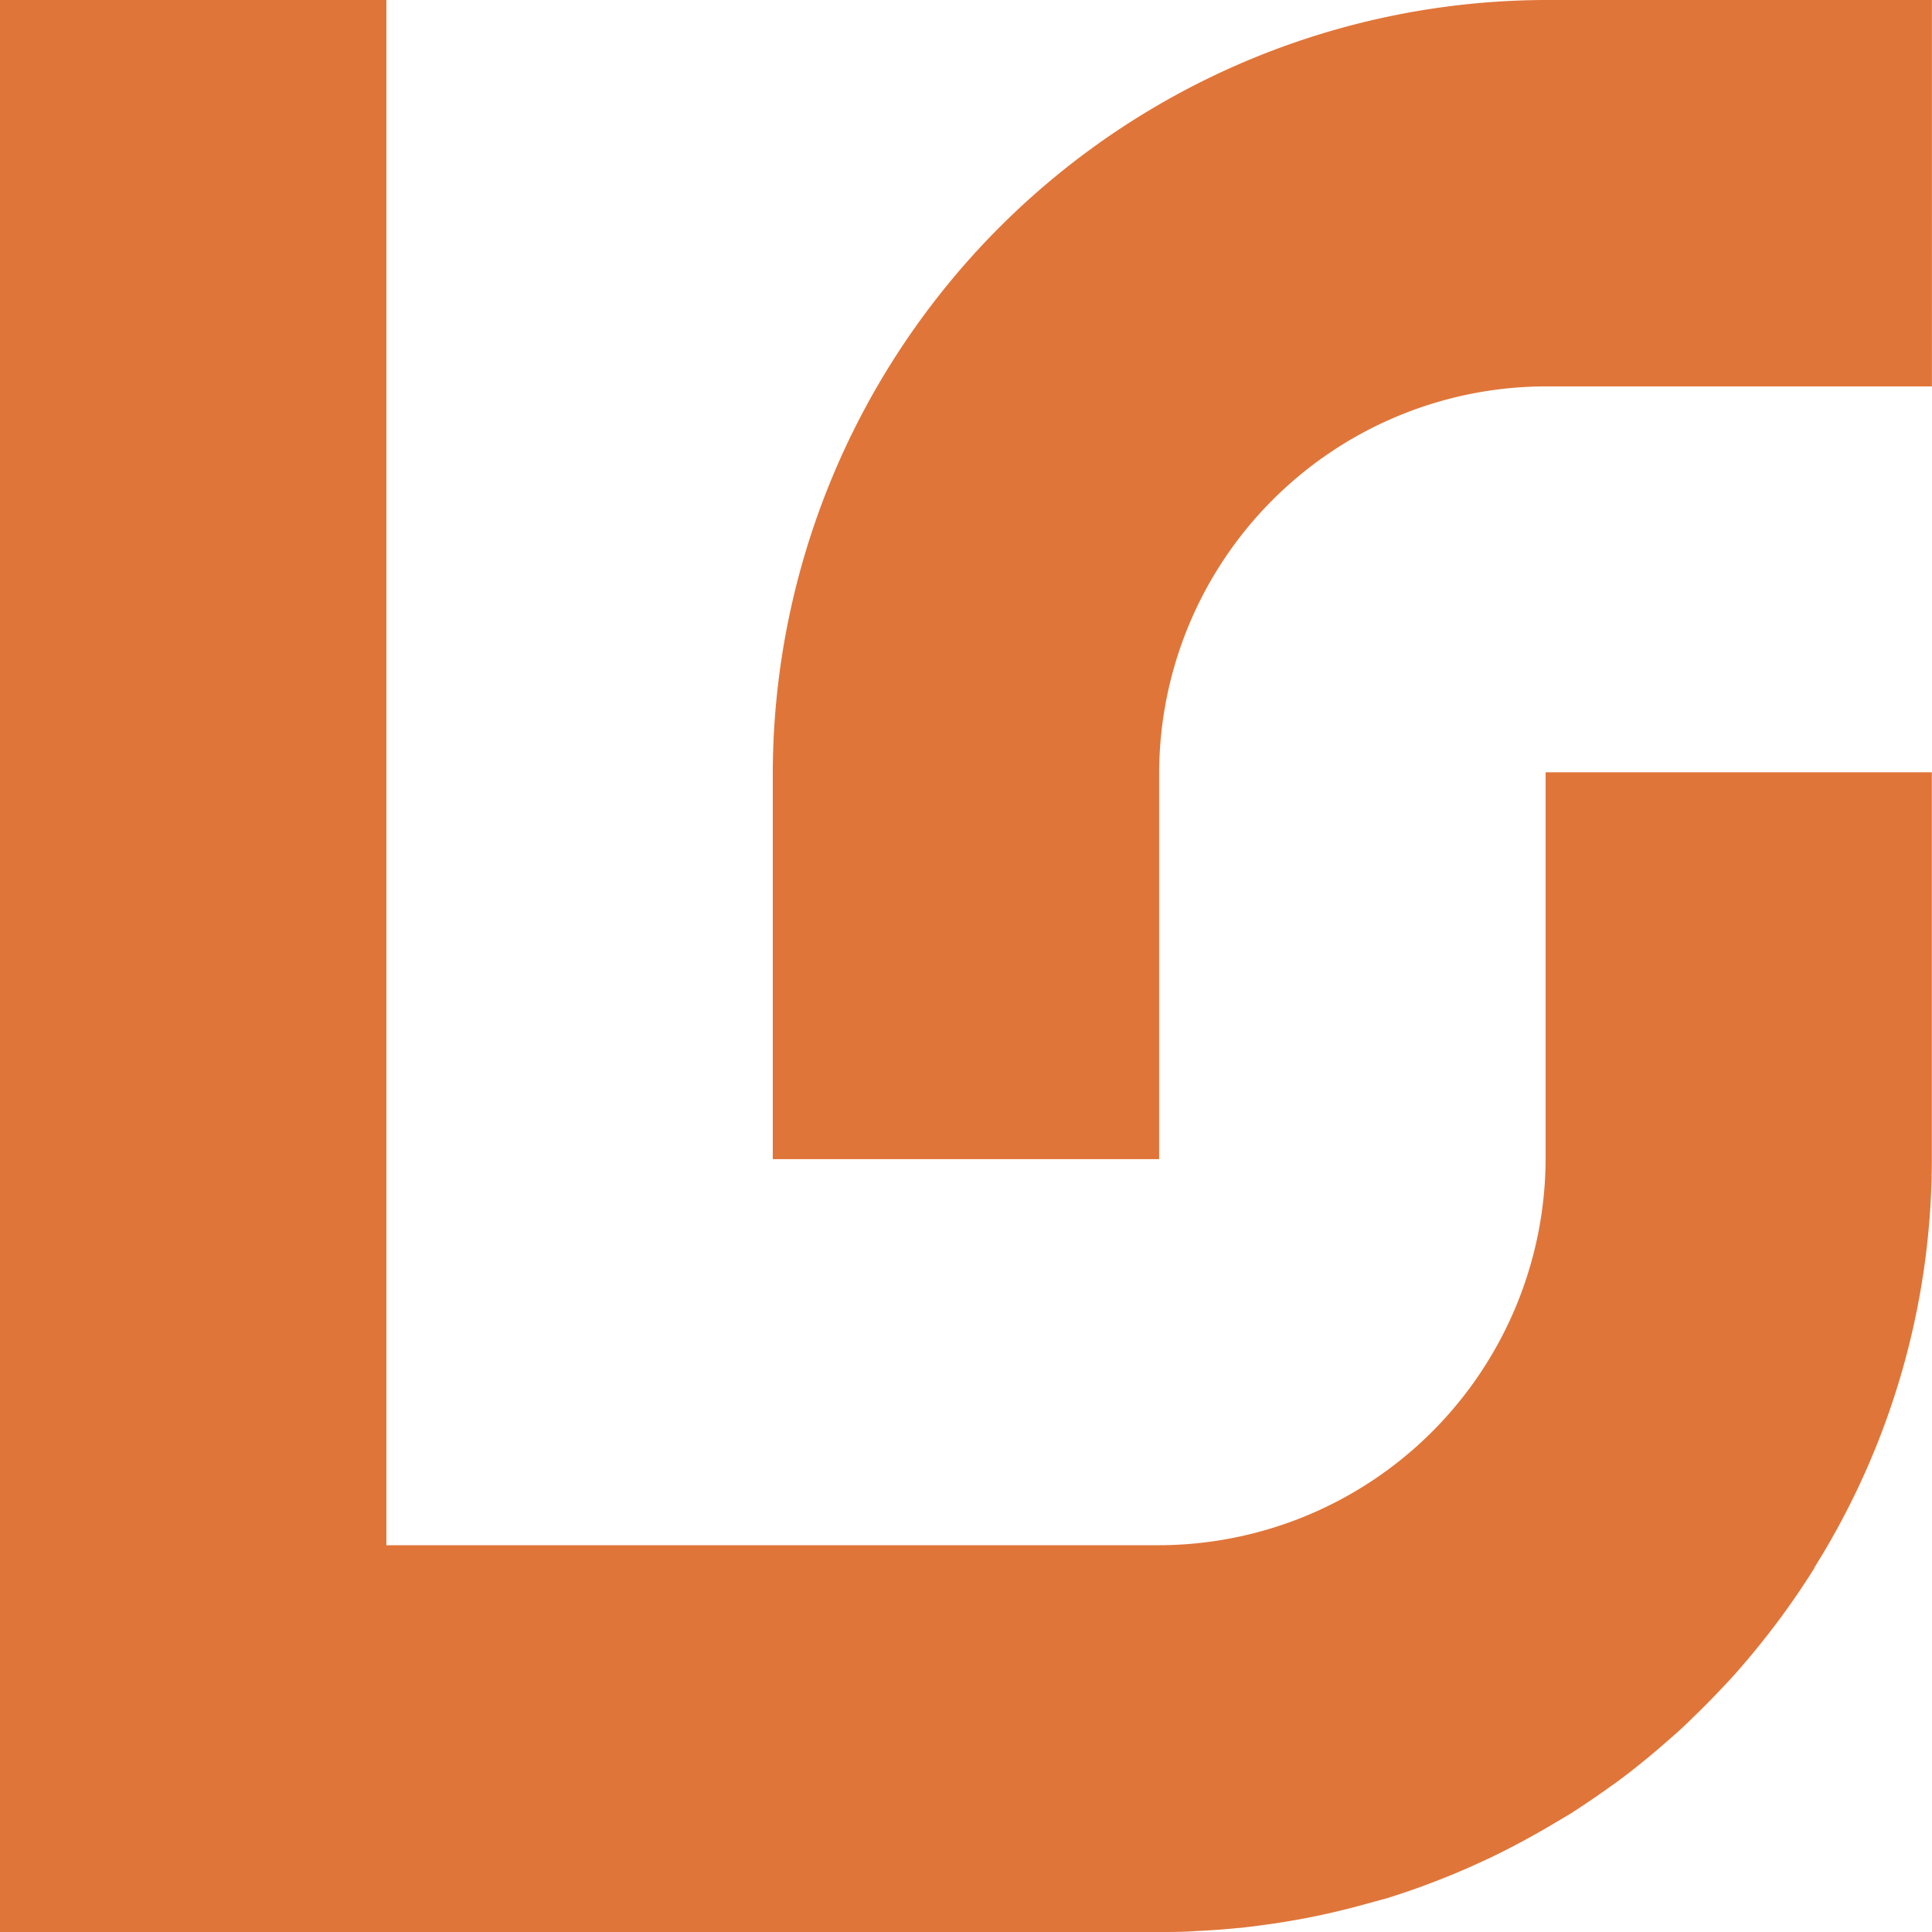
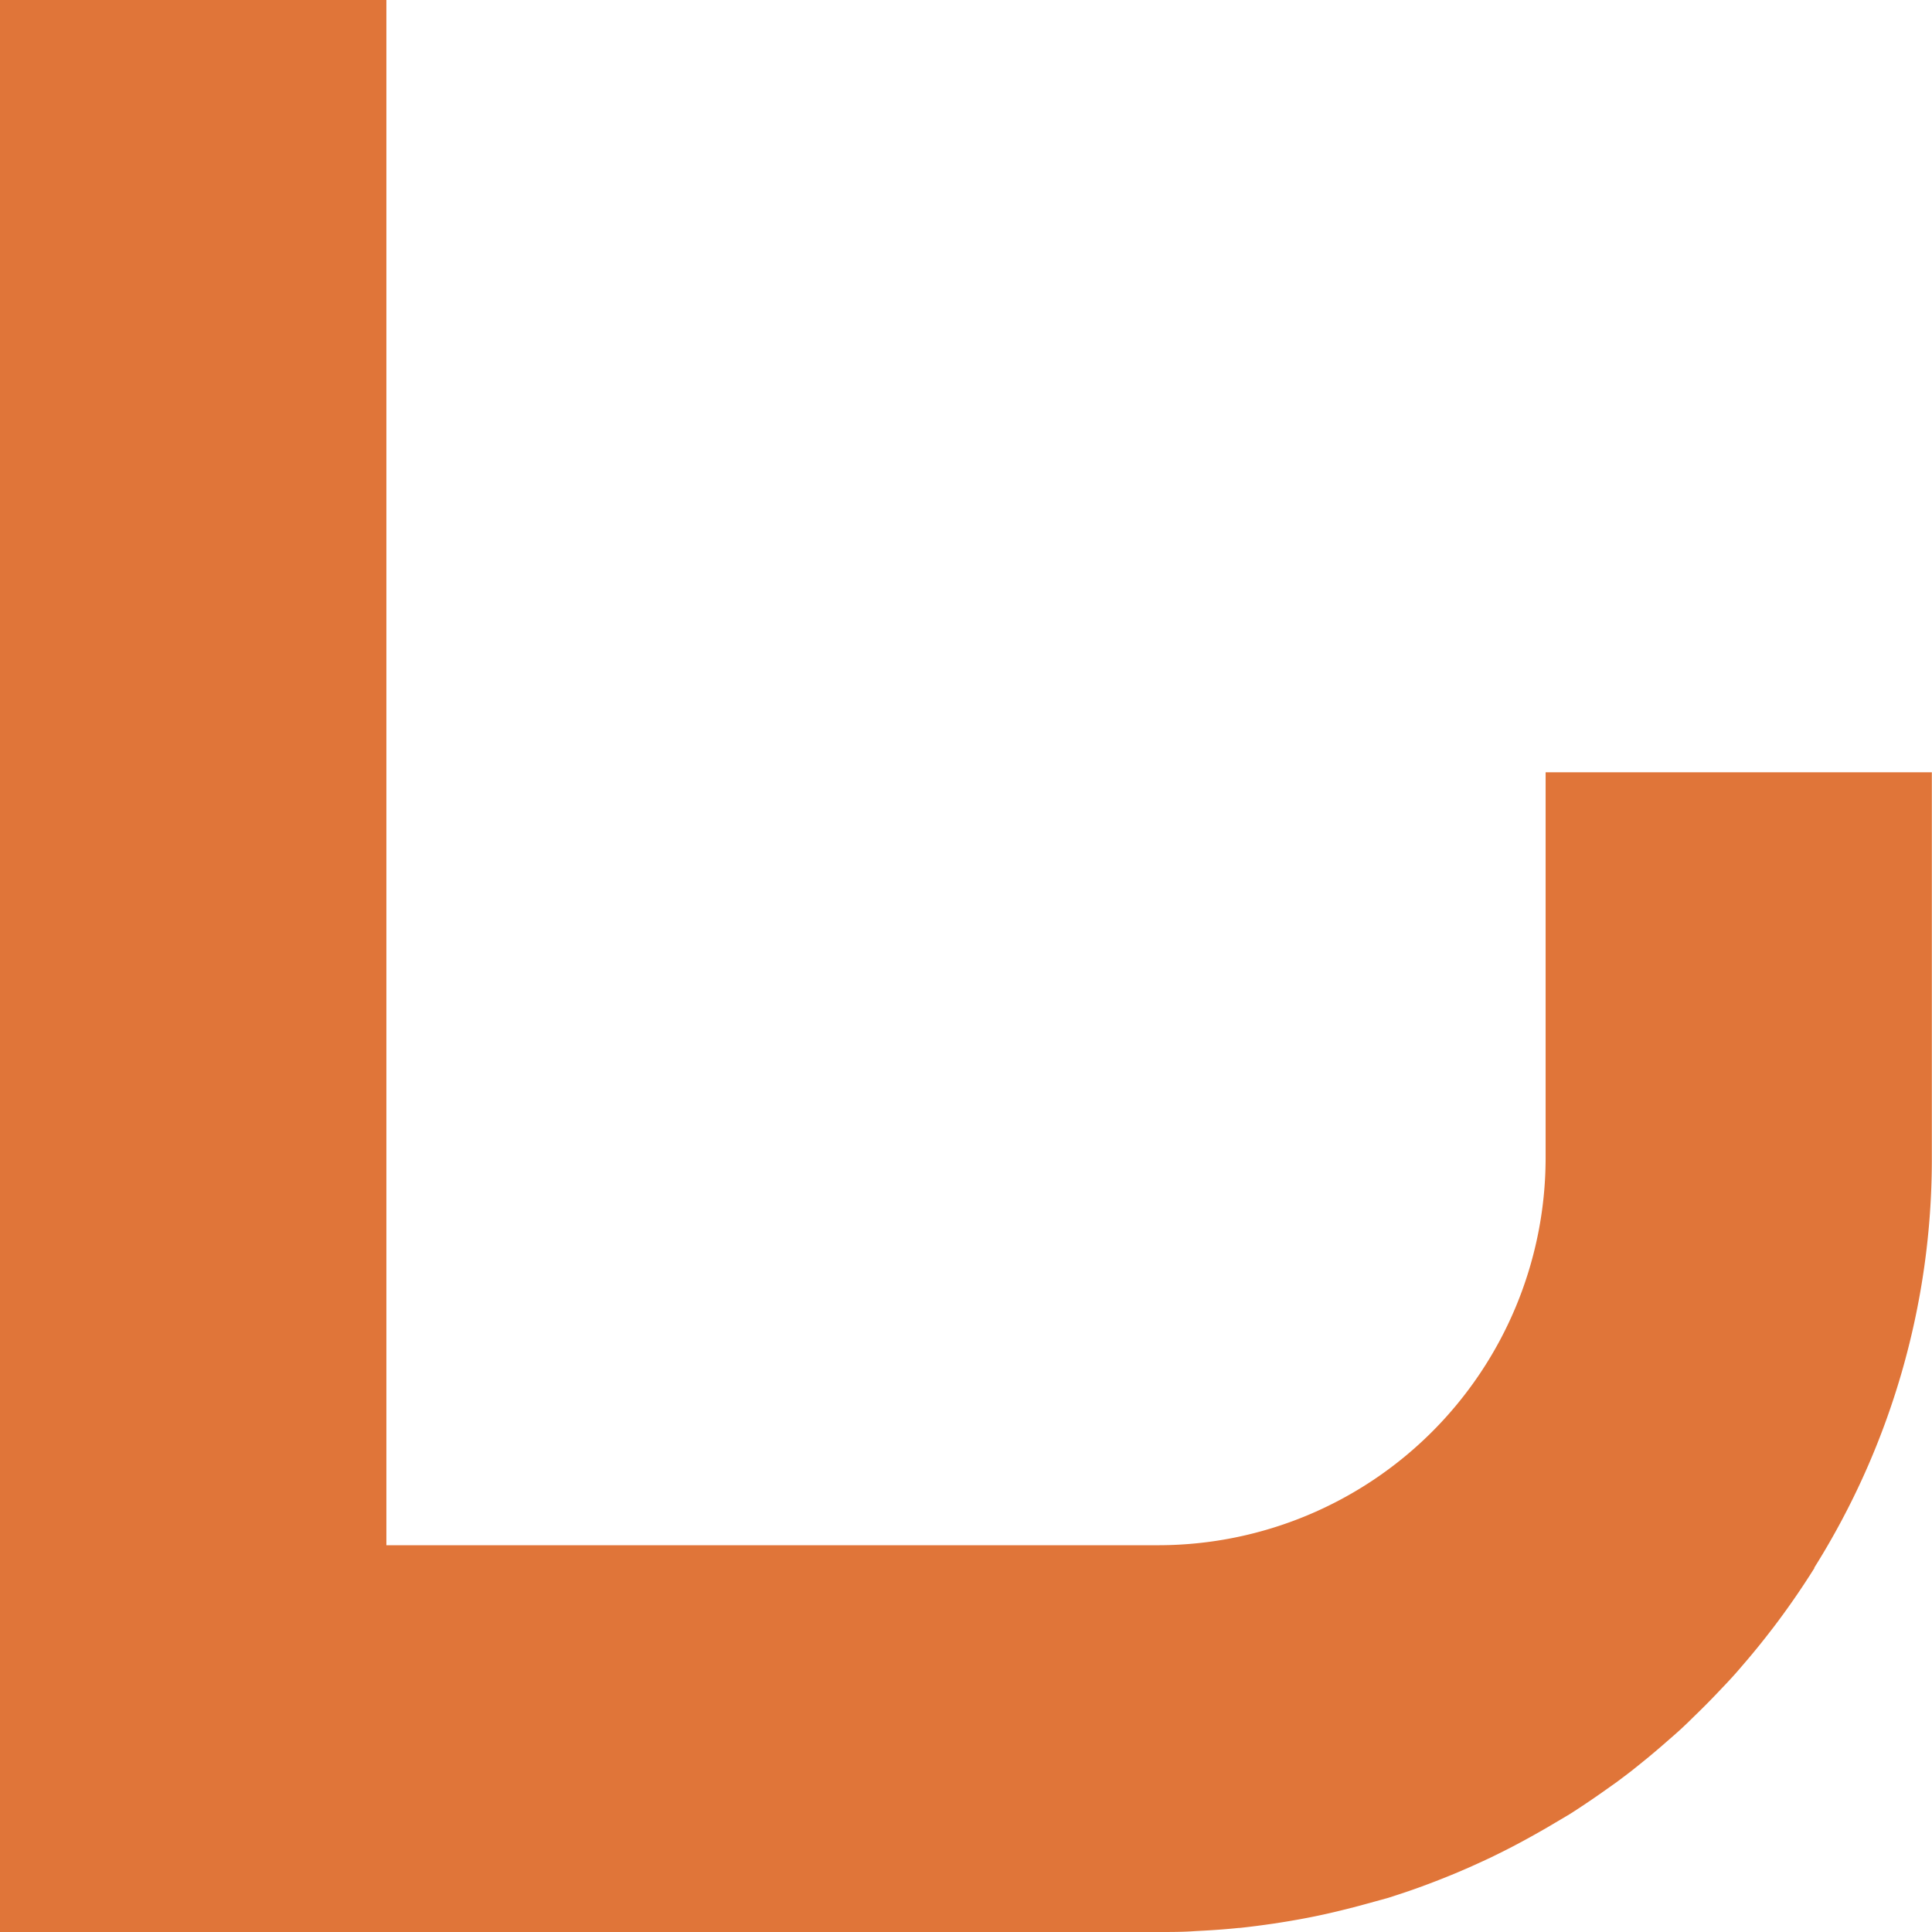
<svg xmlns="http://www.w3.org/2000/svg" width="24.111" height="24.111" viewBox="0 0 24.111 24.111">
  <g id="Groupe_89" data-name="Groupe 89" transform="translate(-407 168.872)">
-     <path id="Tracé_67" data-name="Tracé 67" d="M82.155.962a9.672,9.672,0,0,0-9.644,9.644v4.822h4.822V10.606a4.836,4.836,0,0,1,4.822-4.822h4.822V.962Z" transform="translate(344.133 -169.834)" fill="#e07539" />
    <path id="Tracé_68" data-name="Tracé 68" d="M19.289,15.424a4.836,4.836,0,0,1-4.822,4.822H9.644v0H4.822V.962H0V25.073H11.109v0h3.359c.15,0,.3,0,.446-.011l.112-.006c.146-.008.292-.019.436-.034h.011c.142-.015.283-.034.422-.054l.115-.018c.137-.022.272-.046.407-.074l.038-.008c.13-.027.258-.058.385-.09l.123-.032c.122-.033.244-.067.364-.1l.083-.027q.169-.054.335-.115l.136-.051q.155-.059.307-.123l.144-.062q.137-.061.273-.125l.152-.075q.122-.061.242-.126t.211-.117c.069-.039.138-.079.206-.12l.169-.1c.059-.037.117-.075.175-.114q.139-.092.275-.189l.141-.1q.093-.069.184-.139l.111-.089q.167-.134.327-.275l.085-.074q.1-.087.192-.177l.057-.056q.185-.178.36-.365l.041-.043q.1-.105.192-.213l.017-.02q.19-.219.366-.449l.015-.019q.277-.363.52-.751l0-.007a9.59,9.59,0,0,0,1.466-5.085V10.6H19.289Z" transform="translate(407 -169.834)" fill="#e07539" />
  </g>
</svg>